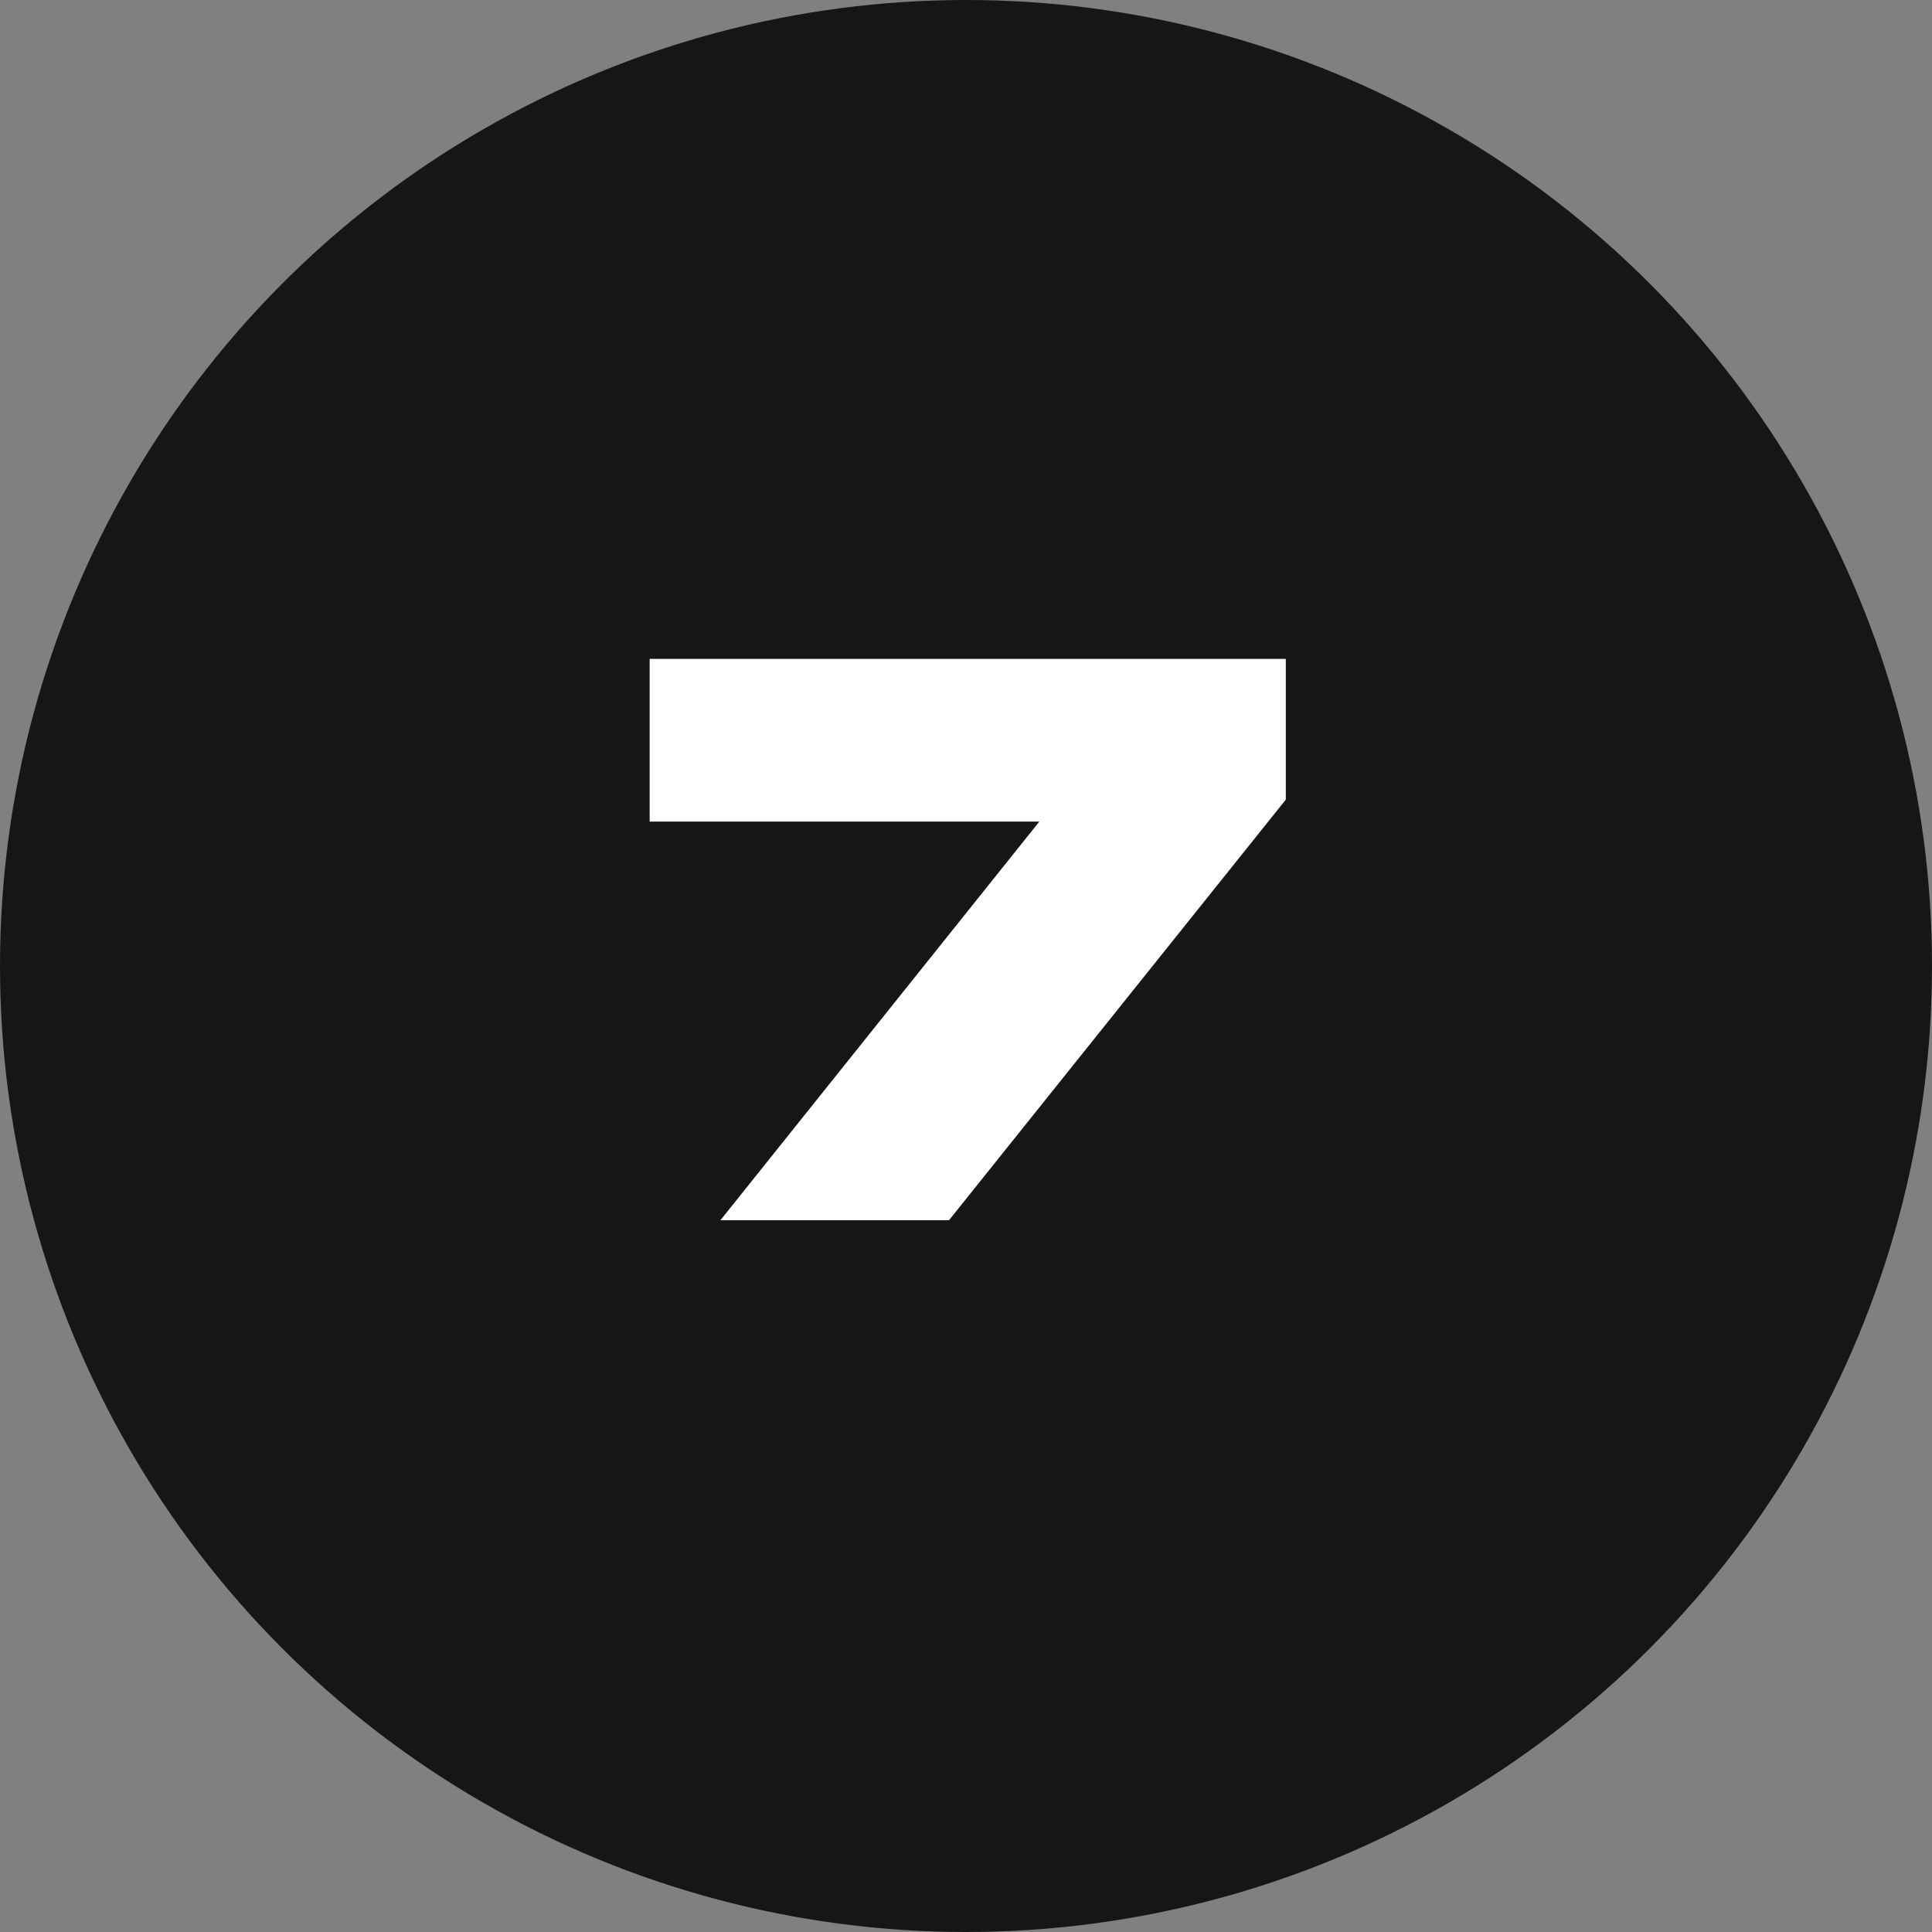
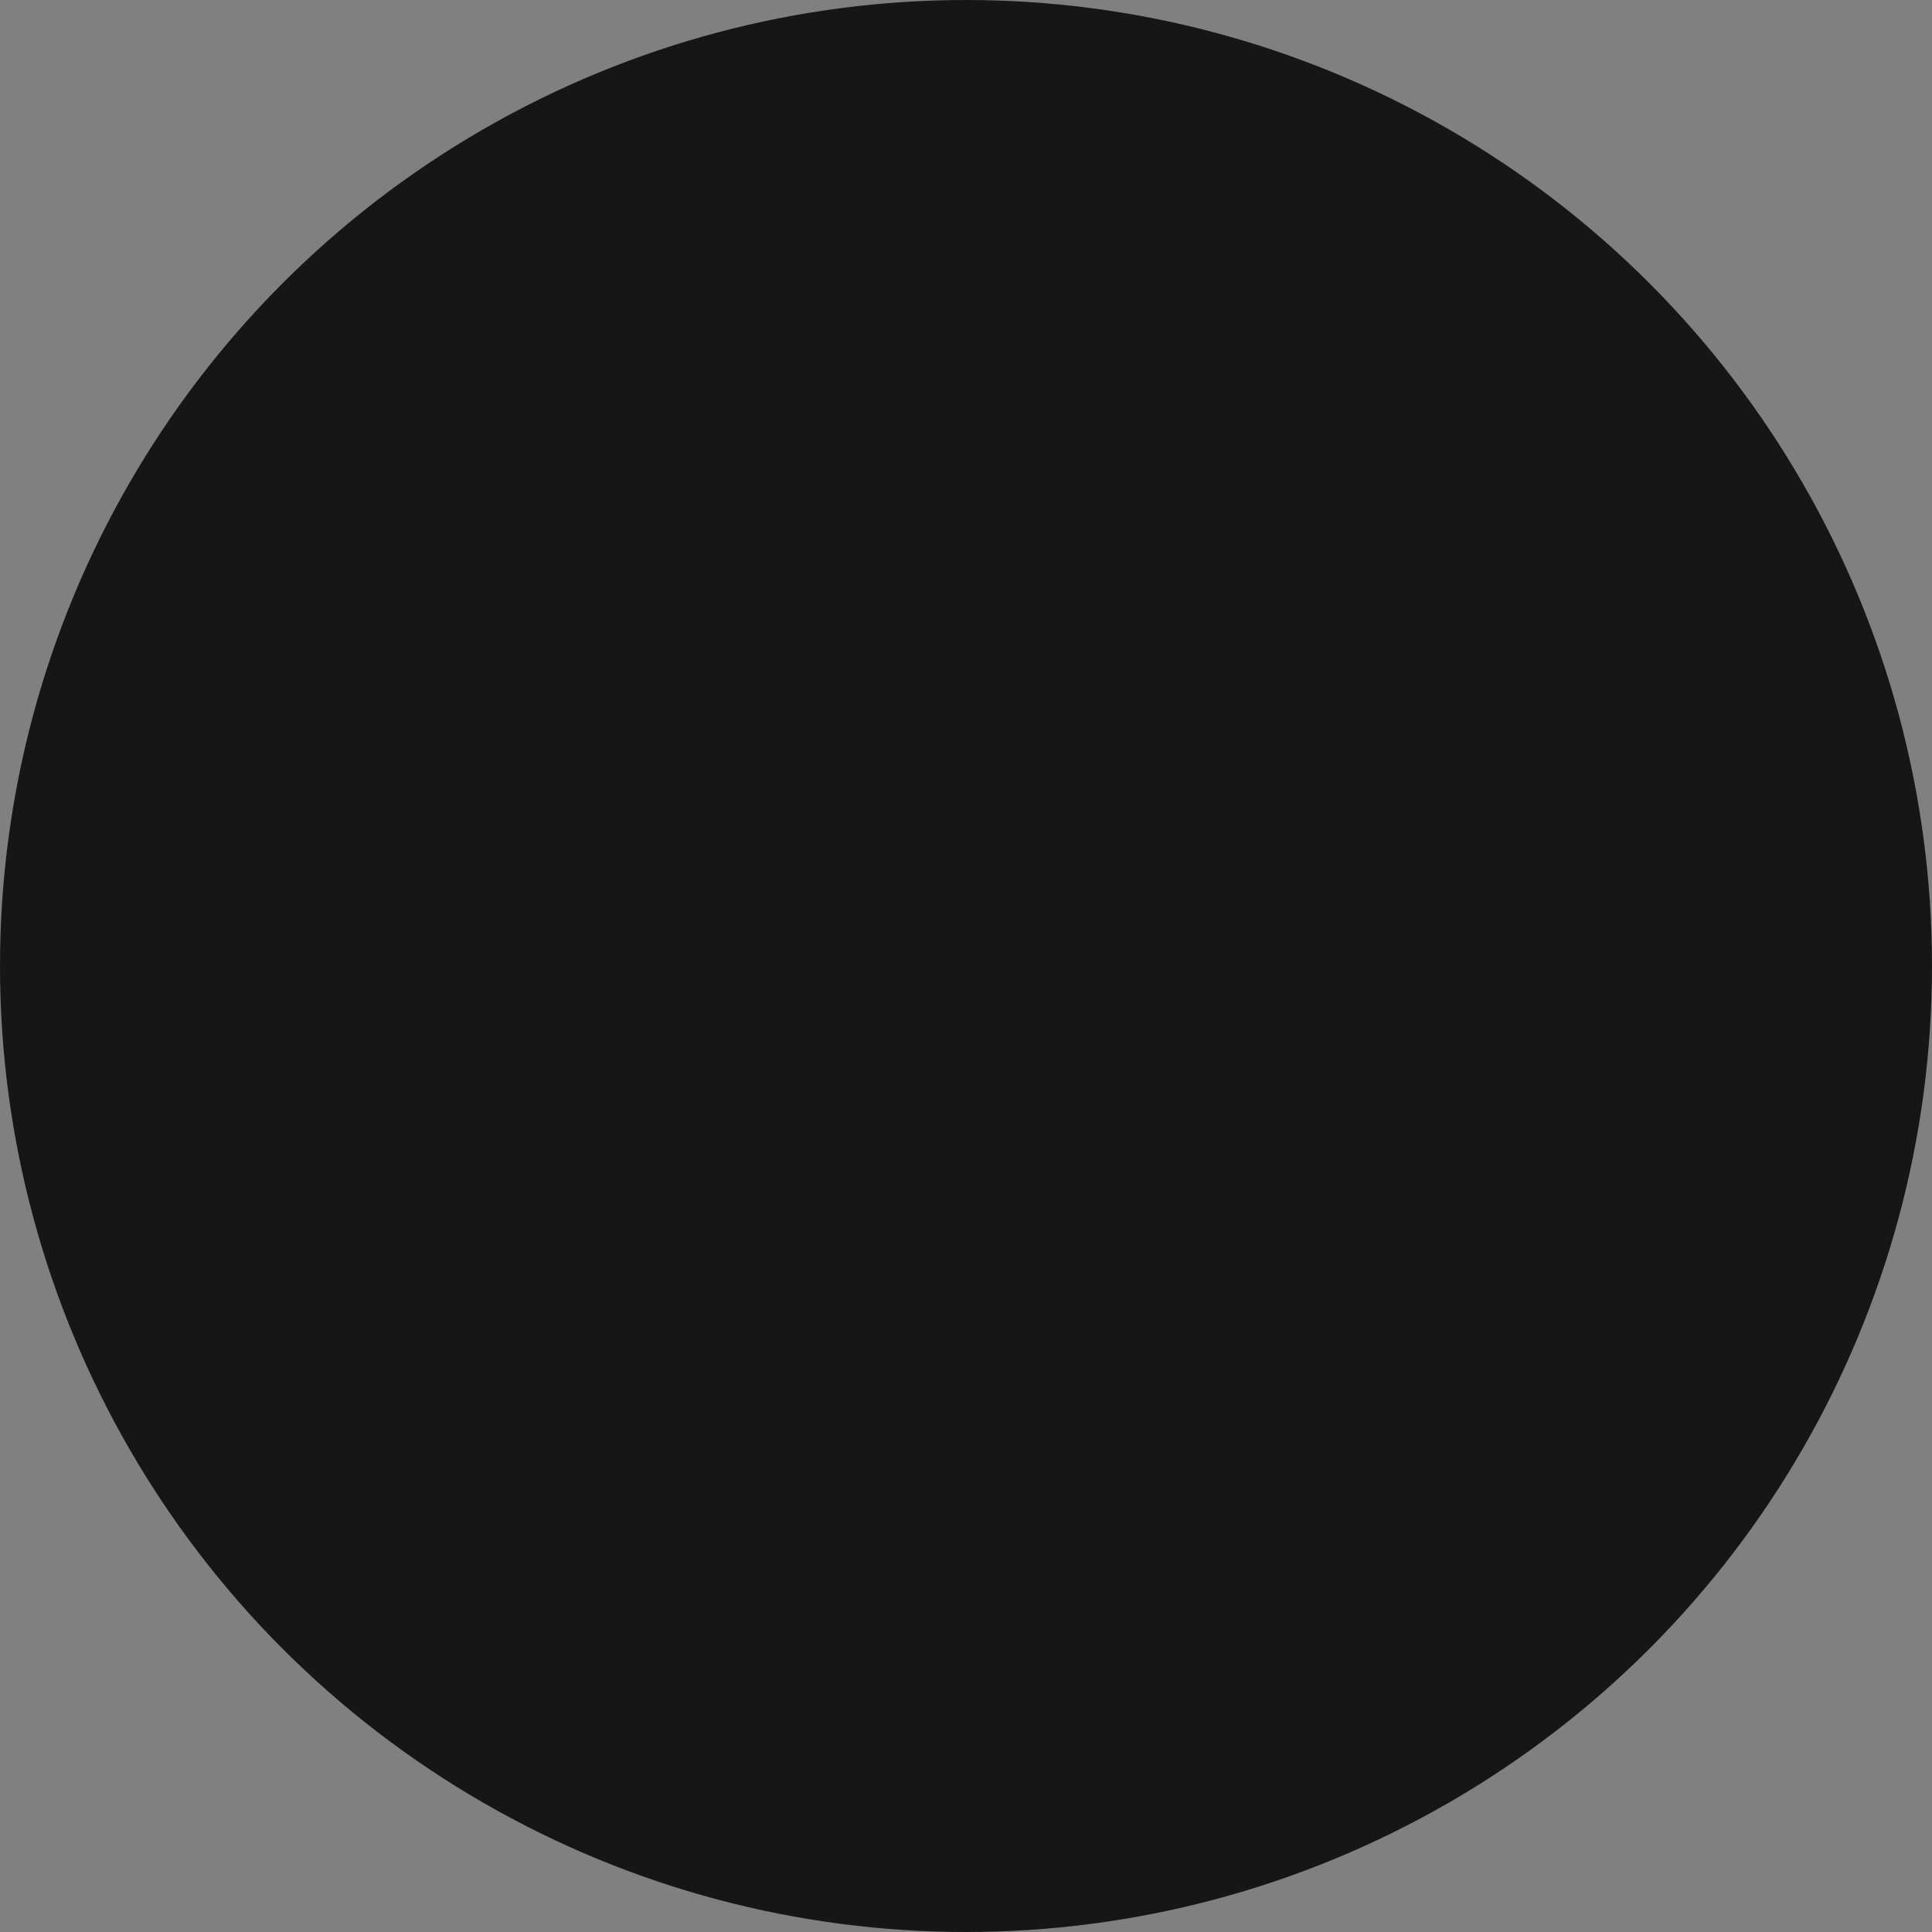
<svg xmlns="http://www.w3.org/2000/svg" width="19" height="19" viewBox="0 0 19 19" fill="none">
  <rect x="0" y="0" width="19" height="19" fill="#808080" stroke="none" />
  <circle cx="9.5" cy="9.5" r="9.5" fill="#161616" />
-   <path d="M6.389 8.08H10.221L7.085 12H9.333L12.645 7.864V6.48H6.389V8.08Z" fill="white" />
</svg>